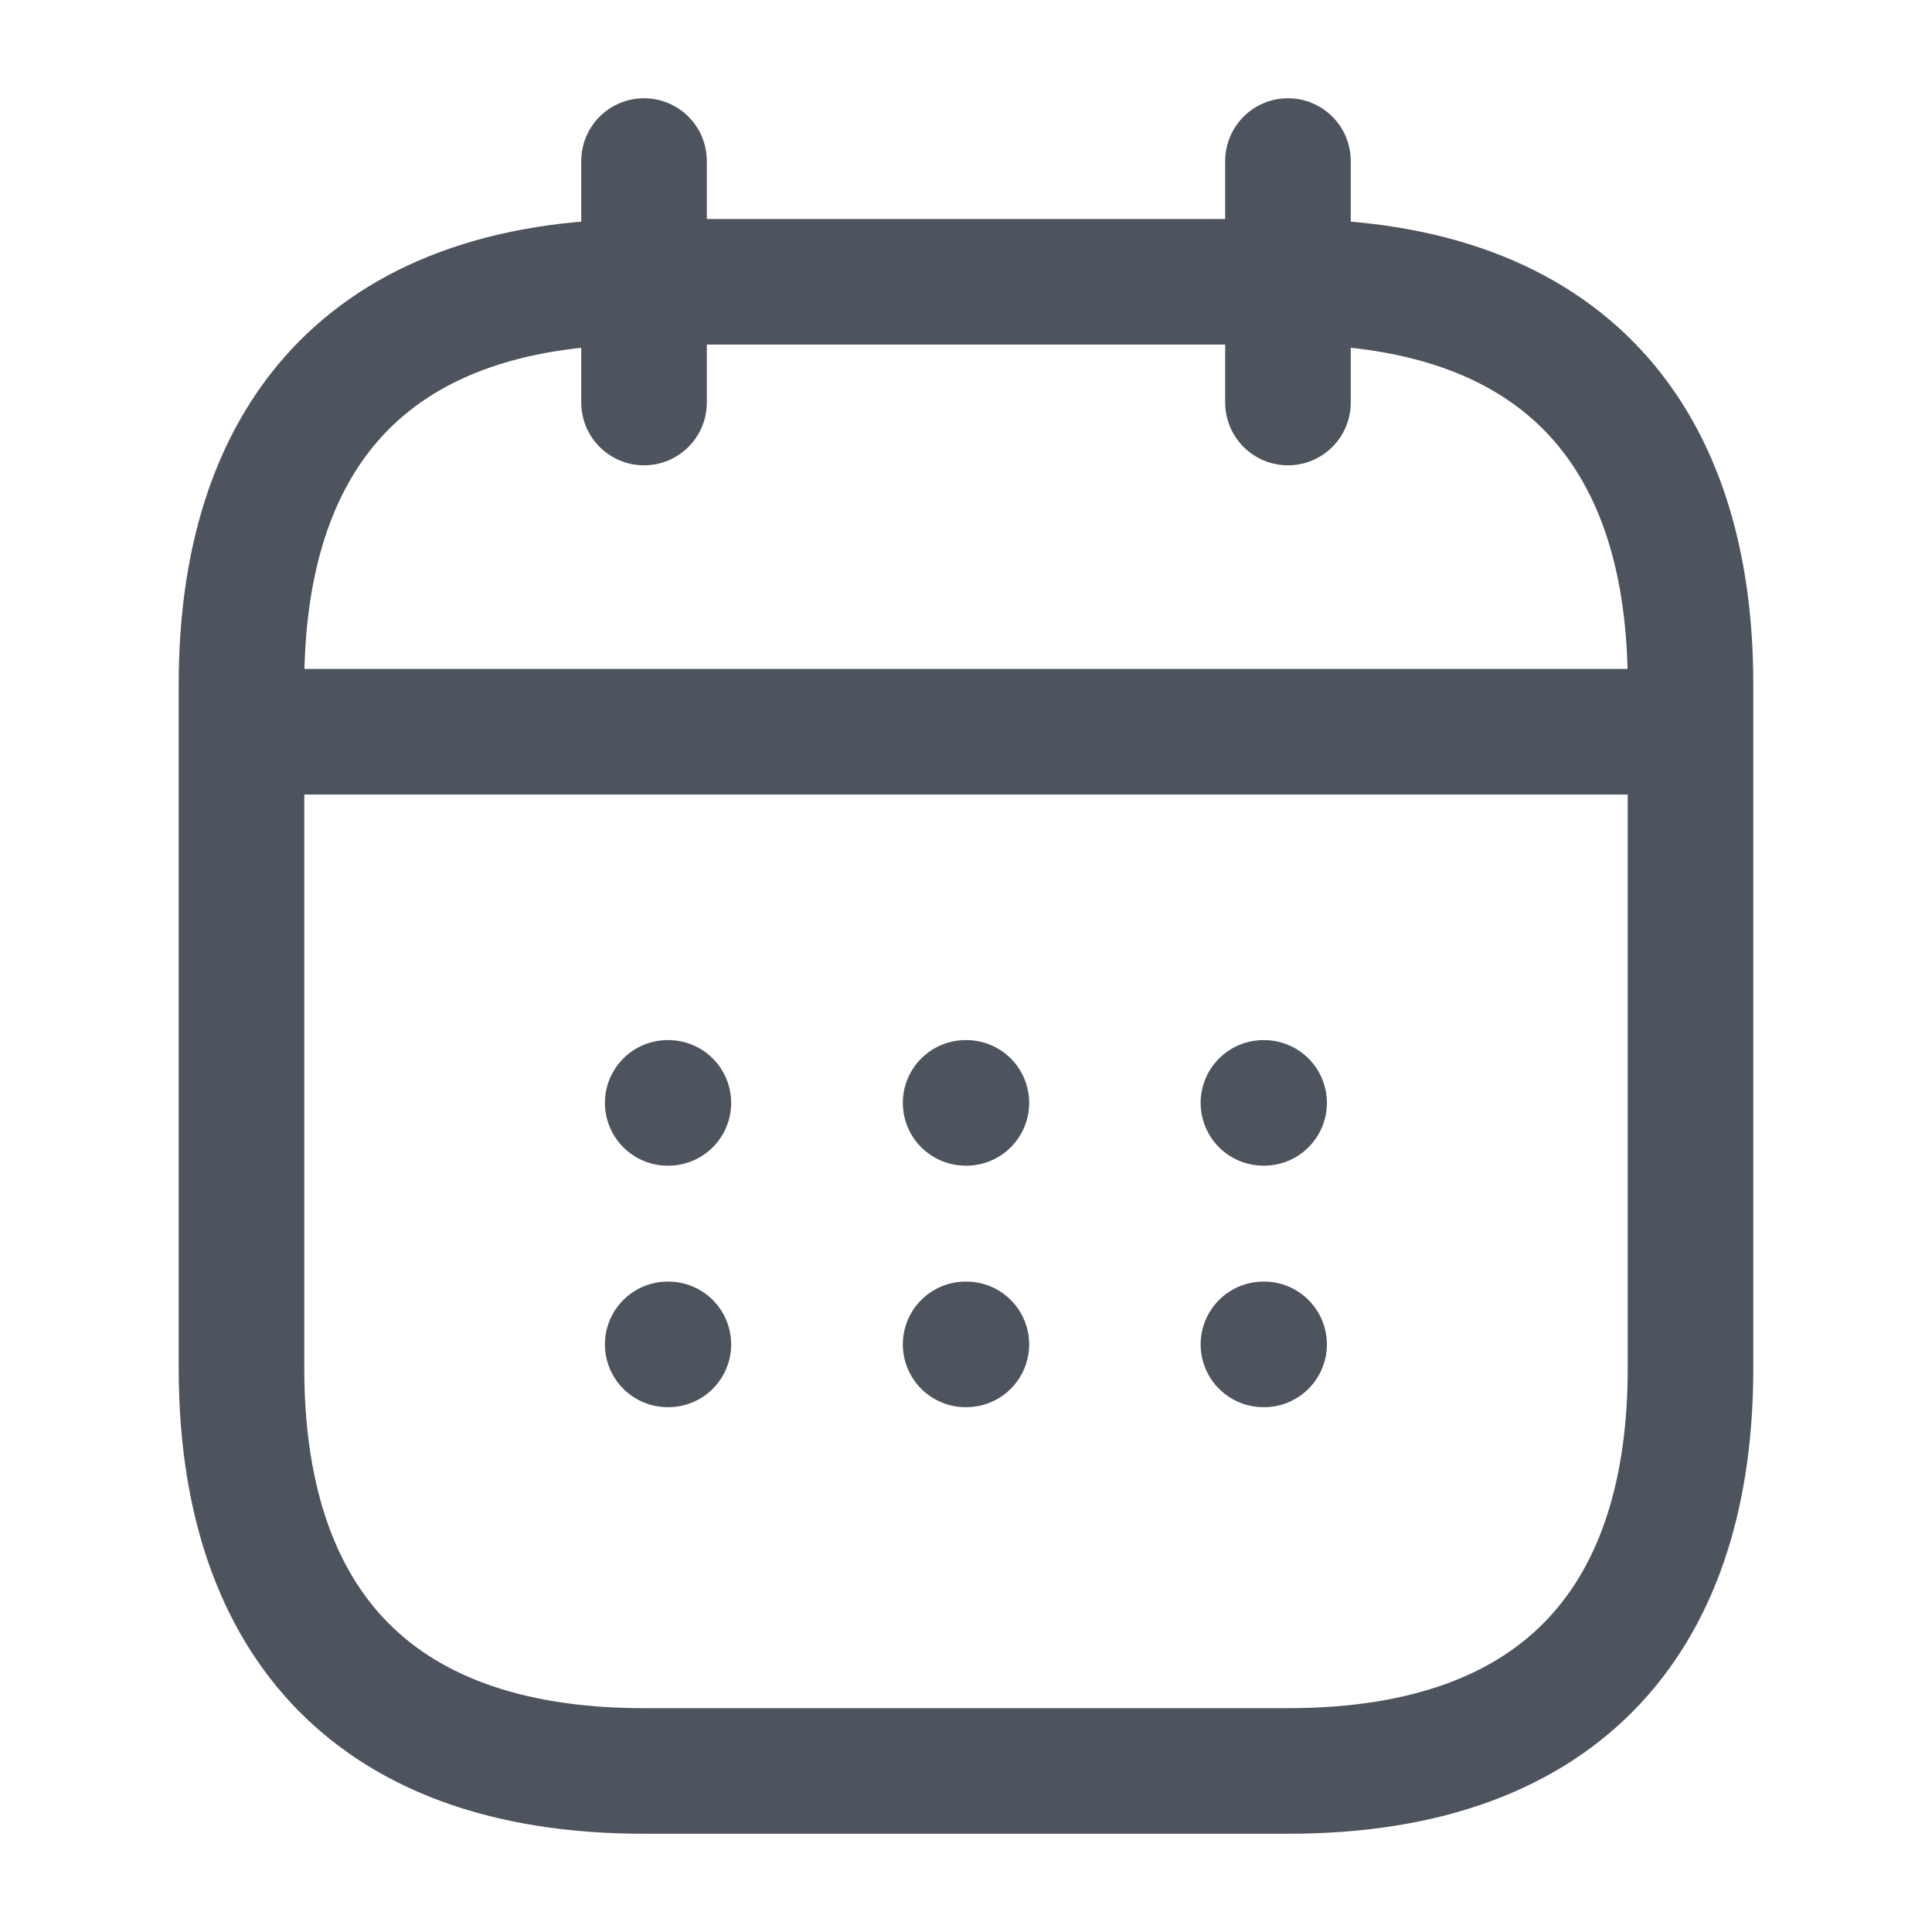
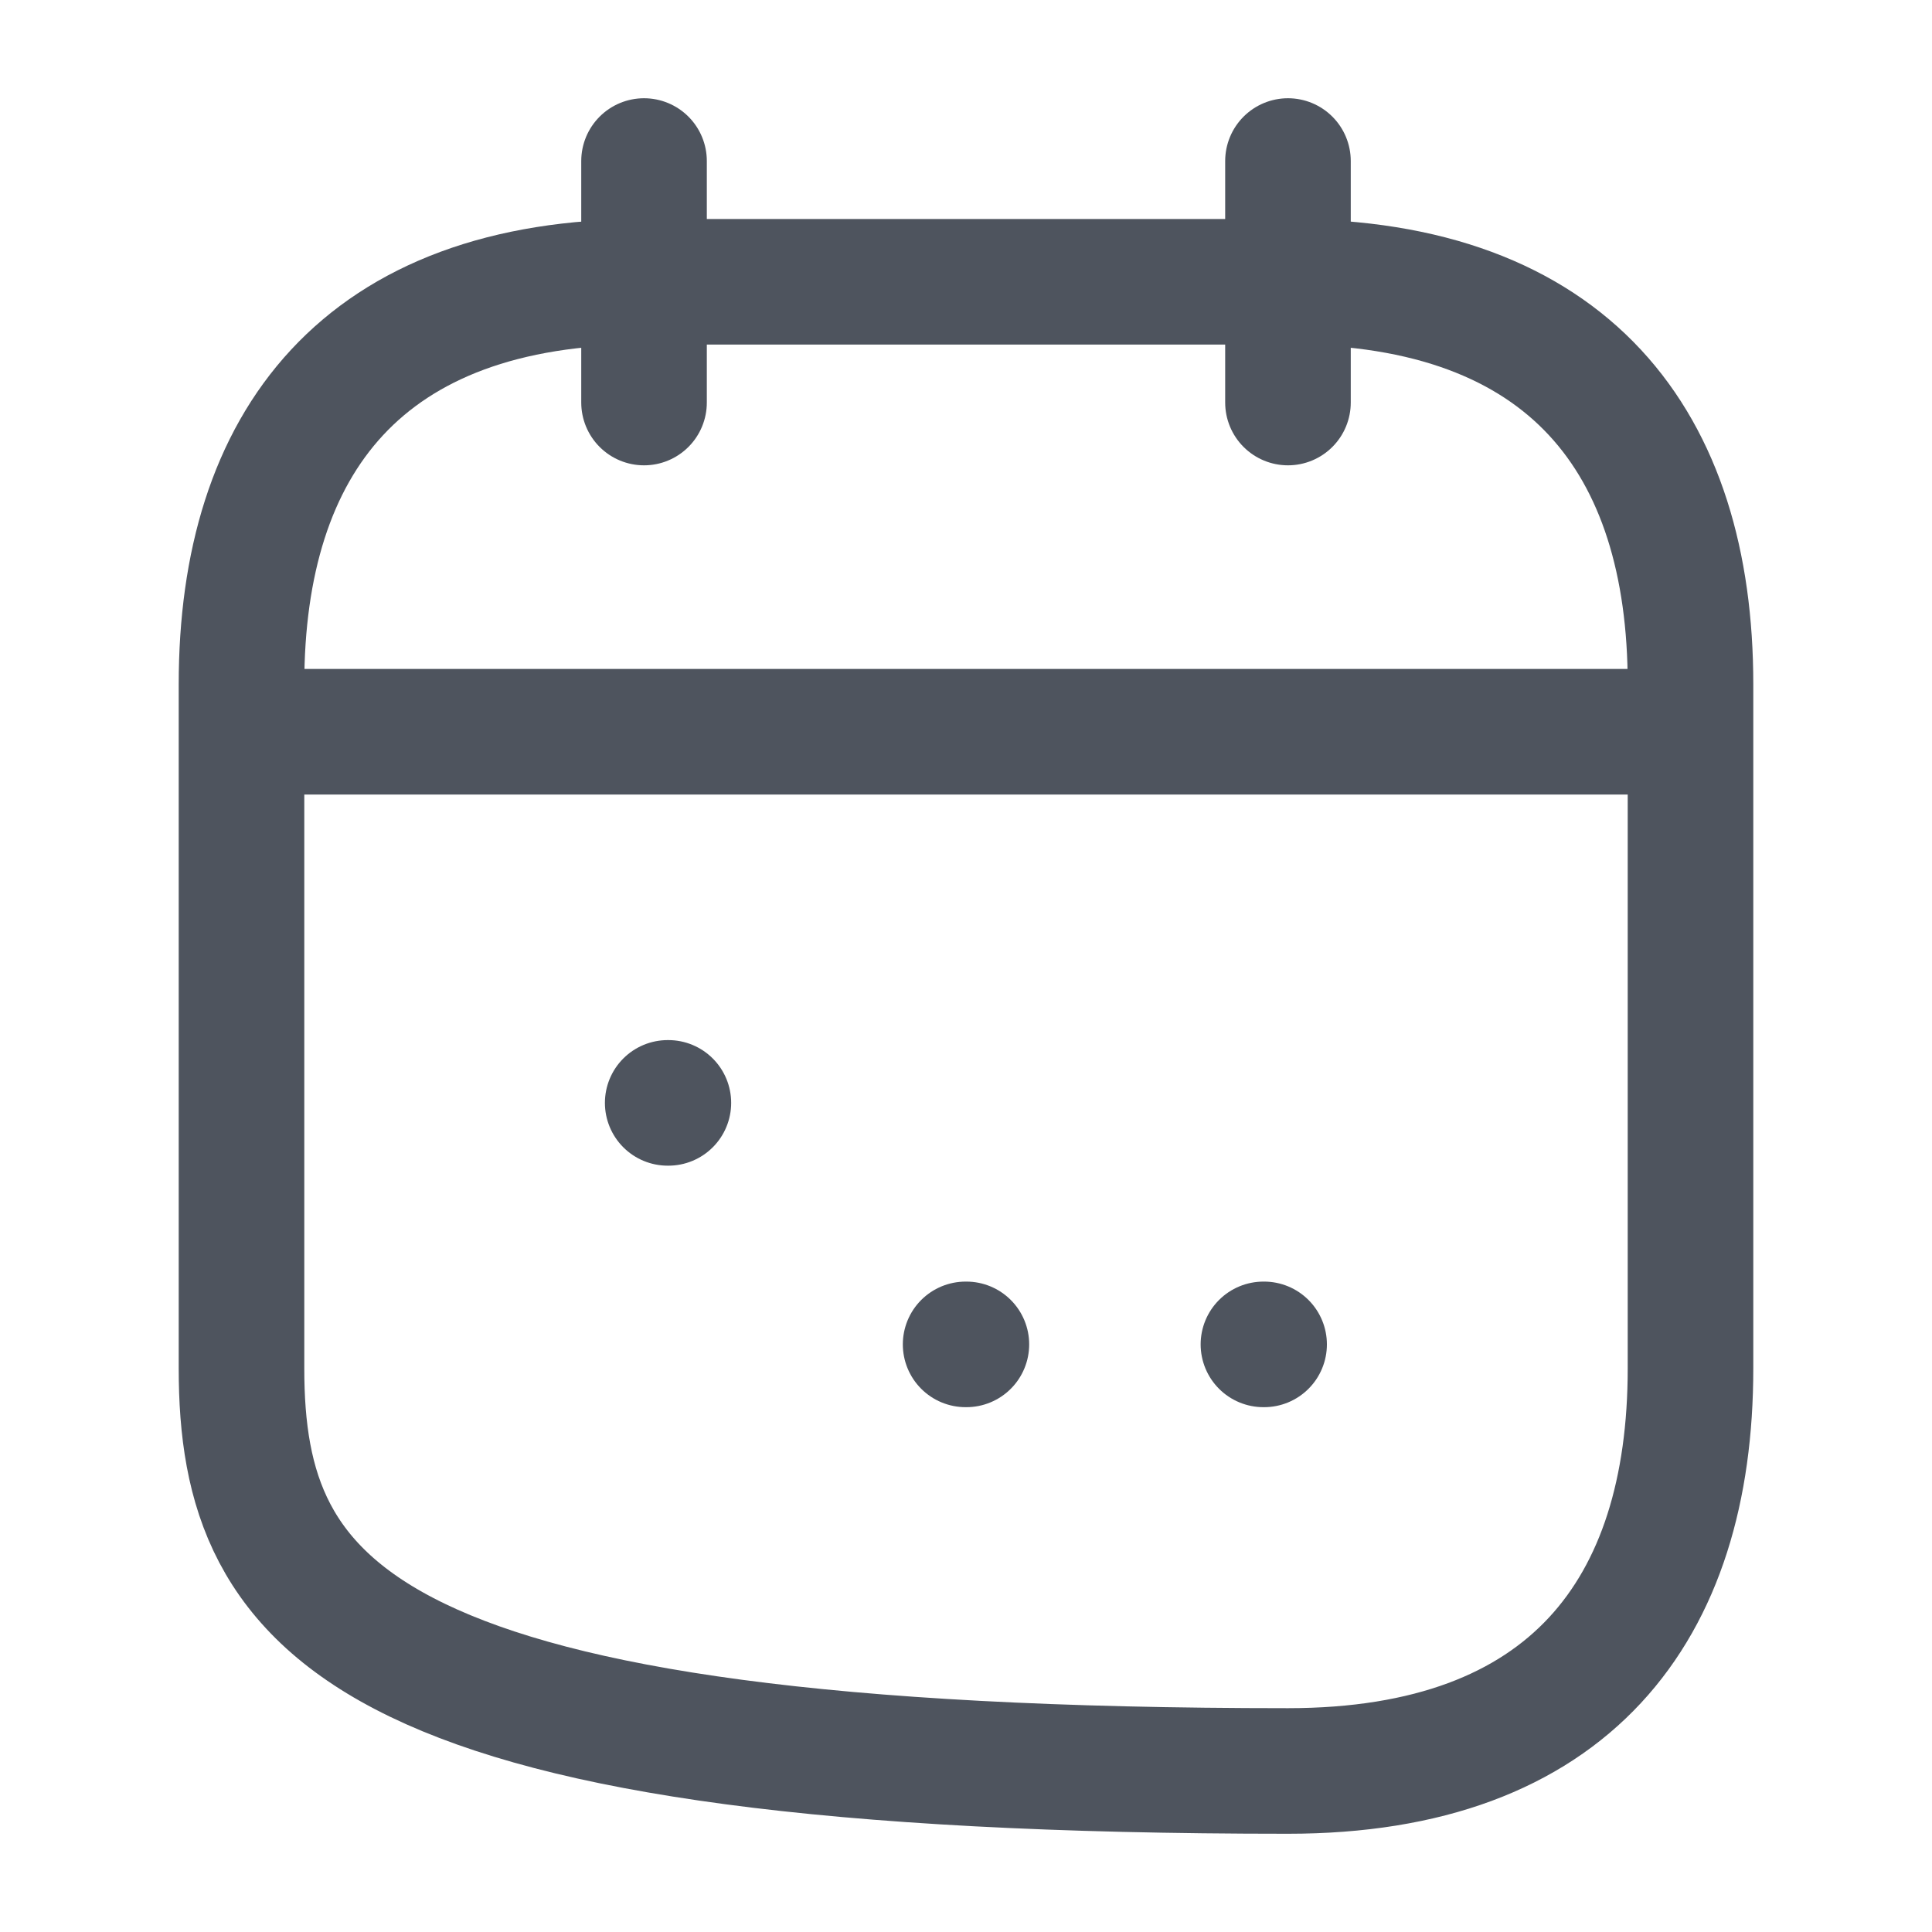
<svg xmlns="http://www.w3.org/2000/svg" width="20" height="20" viewBox="0 0 20 20" fill="none">
  <path d="M6.667 1.667V4.167" stroke="#4E545E" stroke-width="1.3" stroke-miterlimit="10" stroke-linecap="round" stroke-linejoin="round" />
  <path d="M13.333 1.667V4.167" stroke="#4E545E" stroke-width="1.3" stroke-miterlimit="10" stroke-linecap="round" stroke-linejoin="round" />
  <path d="M2.917 7.575H17.083" stroke="#4E545E" stroke-width="1.3" stroke-miterlimit="10" stroke-linecap="round" stroke-linejoin="round" />
-   <path d="M17.5 7.083V14.167C17.5 16.667 16.25 18.333 13.333 18.333H6.667C3.75 18.333 2.5 16.667 2.5 14.167V7.083C2.5 4.583 3.75 2.917 6.667 2.917H13.333C16.25 2.917 17.5 4.583 17.5 7.083Z" stroke="#4E545E" stroke-width="1.3" stroke-miterlimit="10" stroke-linecap="round" stroke-linejoin="round" />
-   <path d="M13.079 11.417H13.086" stroke="#4E545E" stroke-width="1.3" stroke-linecap="round" stroke-linejoin="round" />
+   <path d="M17.5 7.083V14.167C17.5 16.667 16.25 18.333 13.333 18.333C3.75 18.333 2.5 16.667 2.5 14.167V7.083C2.5 4.583 3.75 2.917 6.667 2.917H13.333C16.25 2.917 17.5 4.583 17.5 7.083Z" stroke="#4E545E" stroke-width="1.3" stroke-miterlimit="10" stroke-linecap="round" stroke-linejoin="round" />
  <path d="M13.079 13.917H13.086" stroke="#4E545E" stroke-width="1.3" stroke-linecap="round" stroke-linejoin="round" />
-   <path d="M9.996 11.417H10.004" stroke="#4E545E" stroke-width="1.3" stroke-linecap="round" stroke-linejoin="round" />
  <path d="M9.996 13.917H10.004" stroke="#4E545E" stroke-width="1.3" stroke-linecap="round" stroke-linejoin="round" />
  <path d="M6.912 11.417H6.919" stroke="#4E545E" stroke-width="1.3" stroke-linecap="round" stroke-linejoin="round" />
-   <path d="M6.912 13.917H6.919" stroke="#4E545E" stroke-width="1.3" stroke-linecap="round" stroke-linejoin="round" />
</svg>